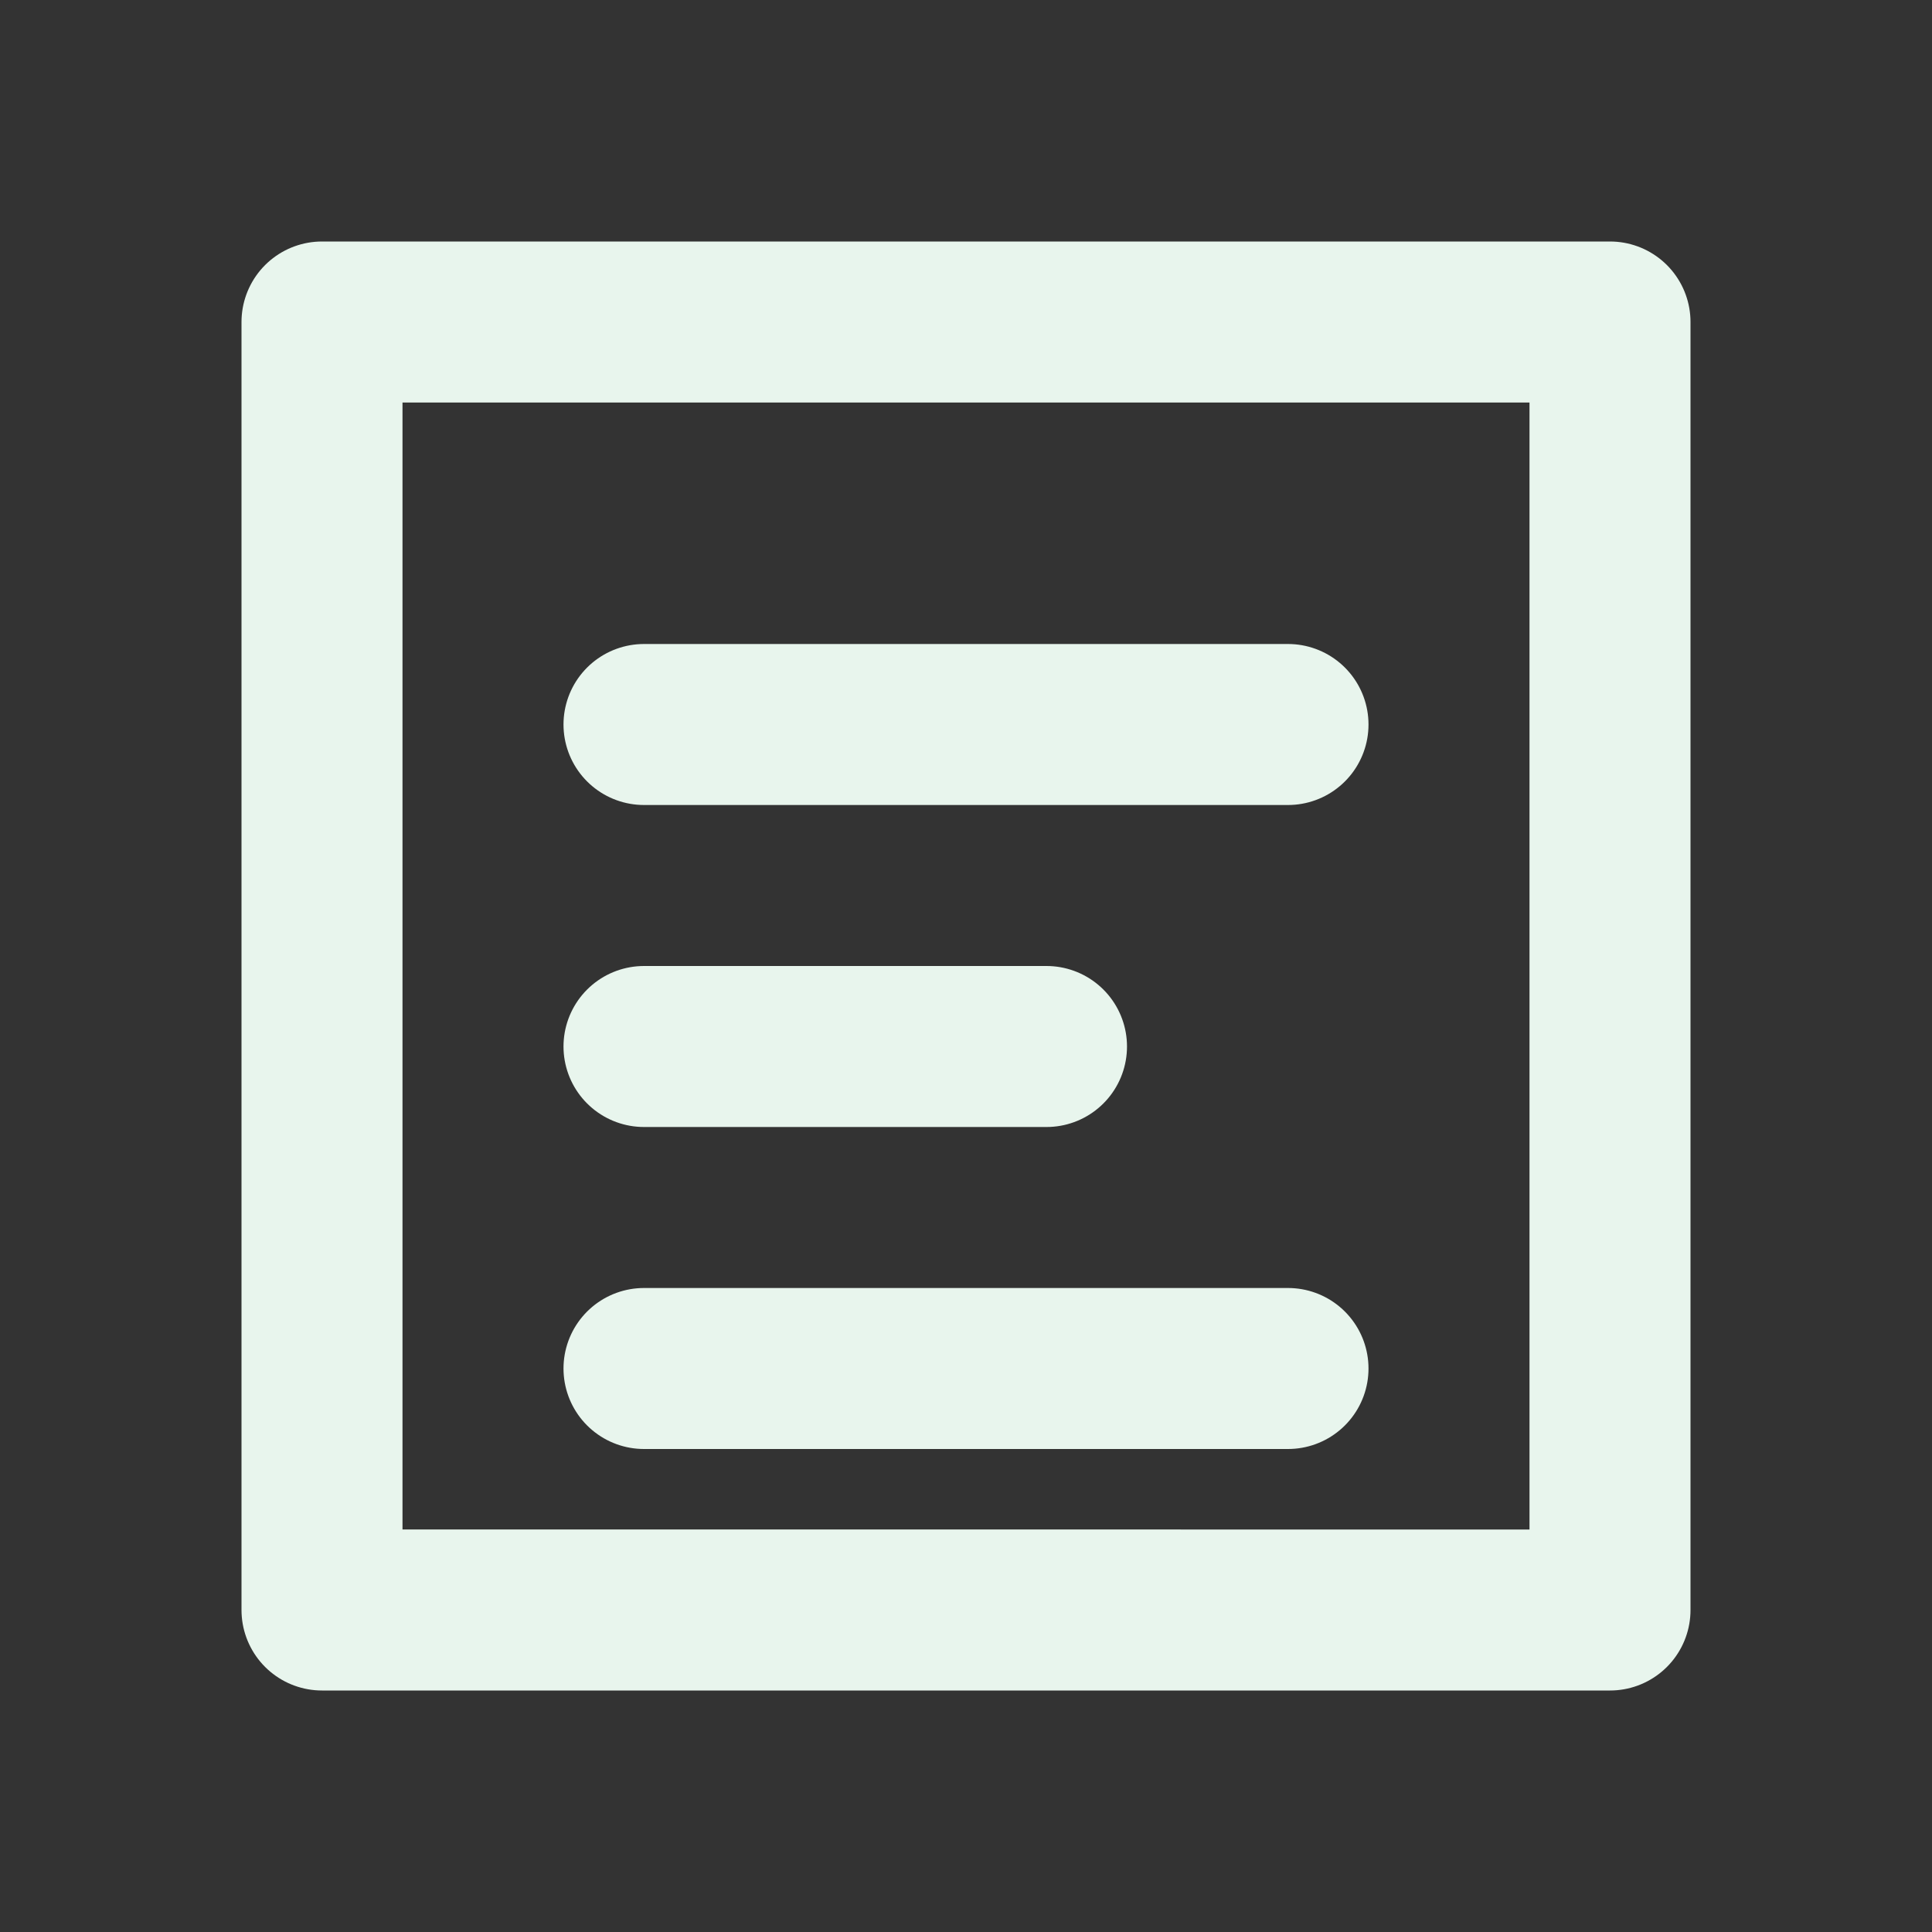
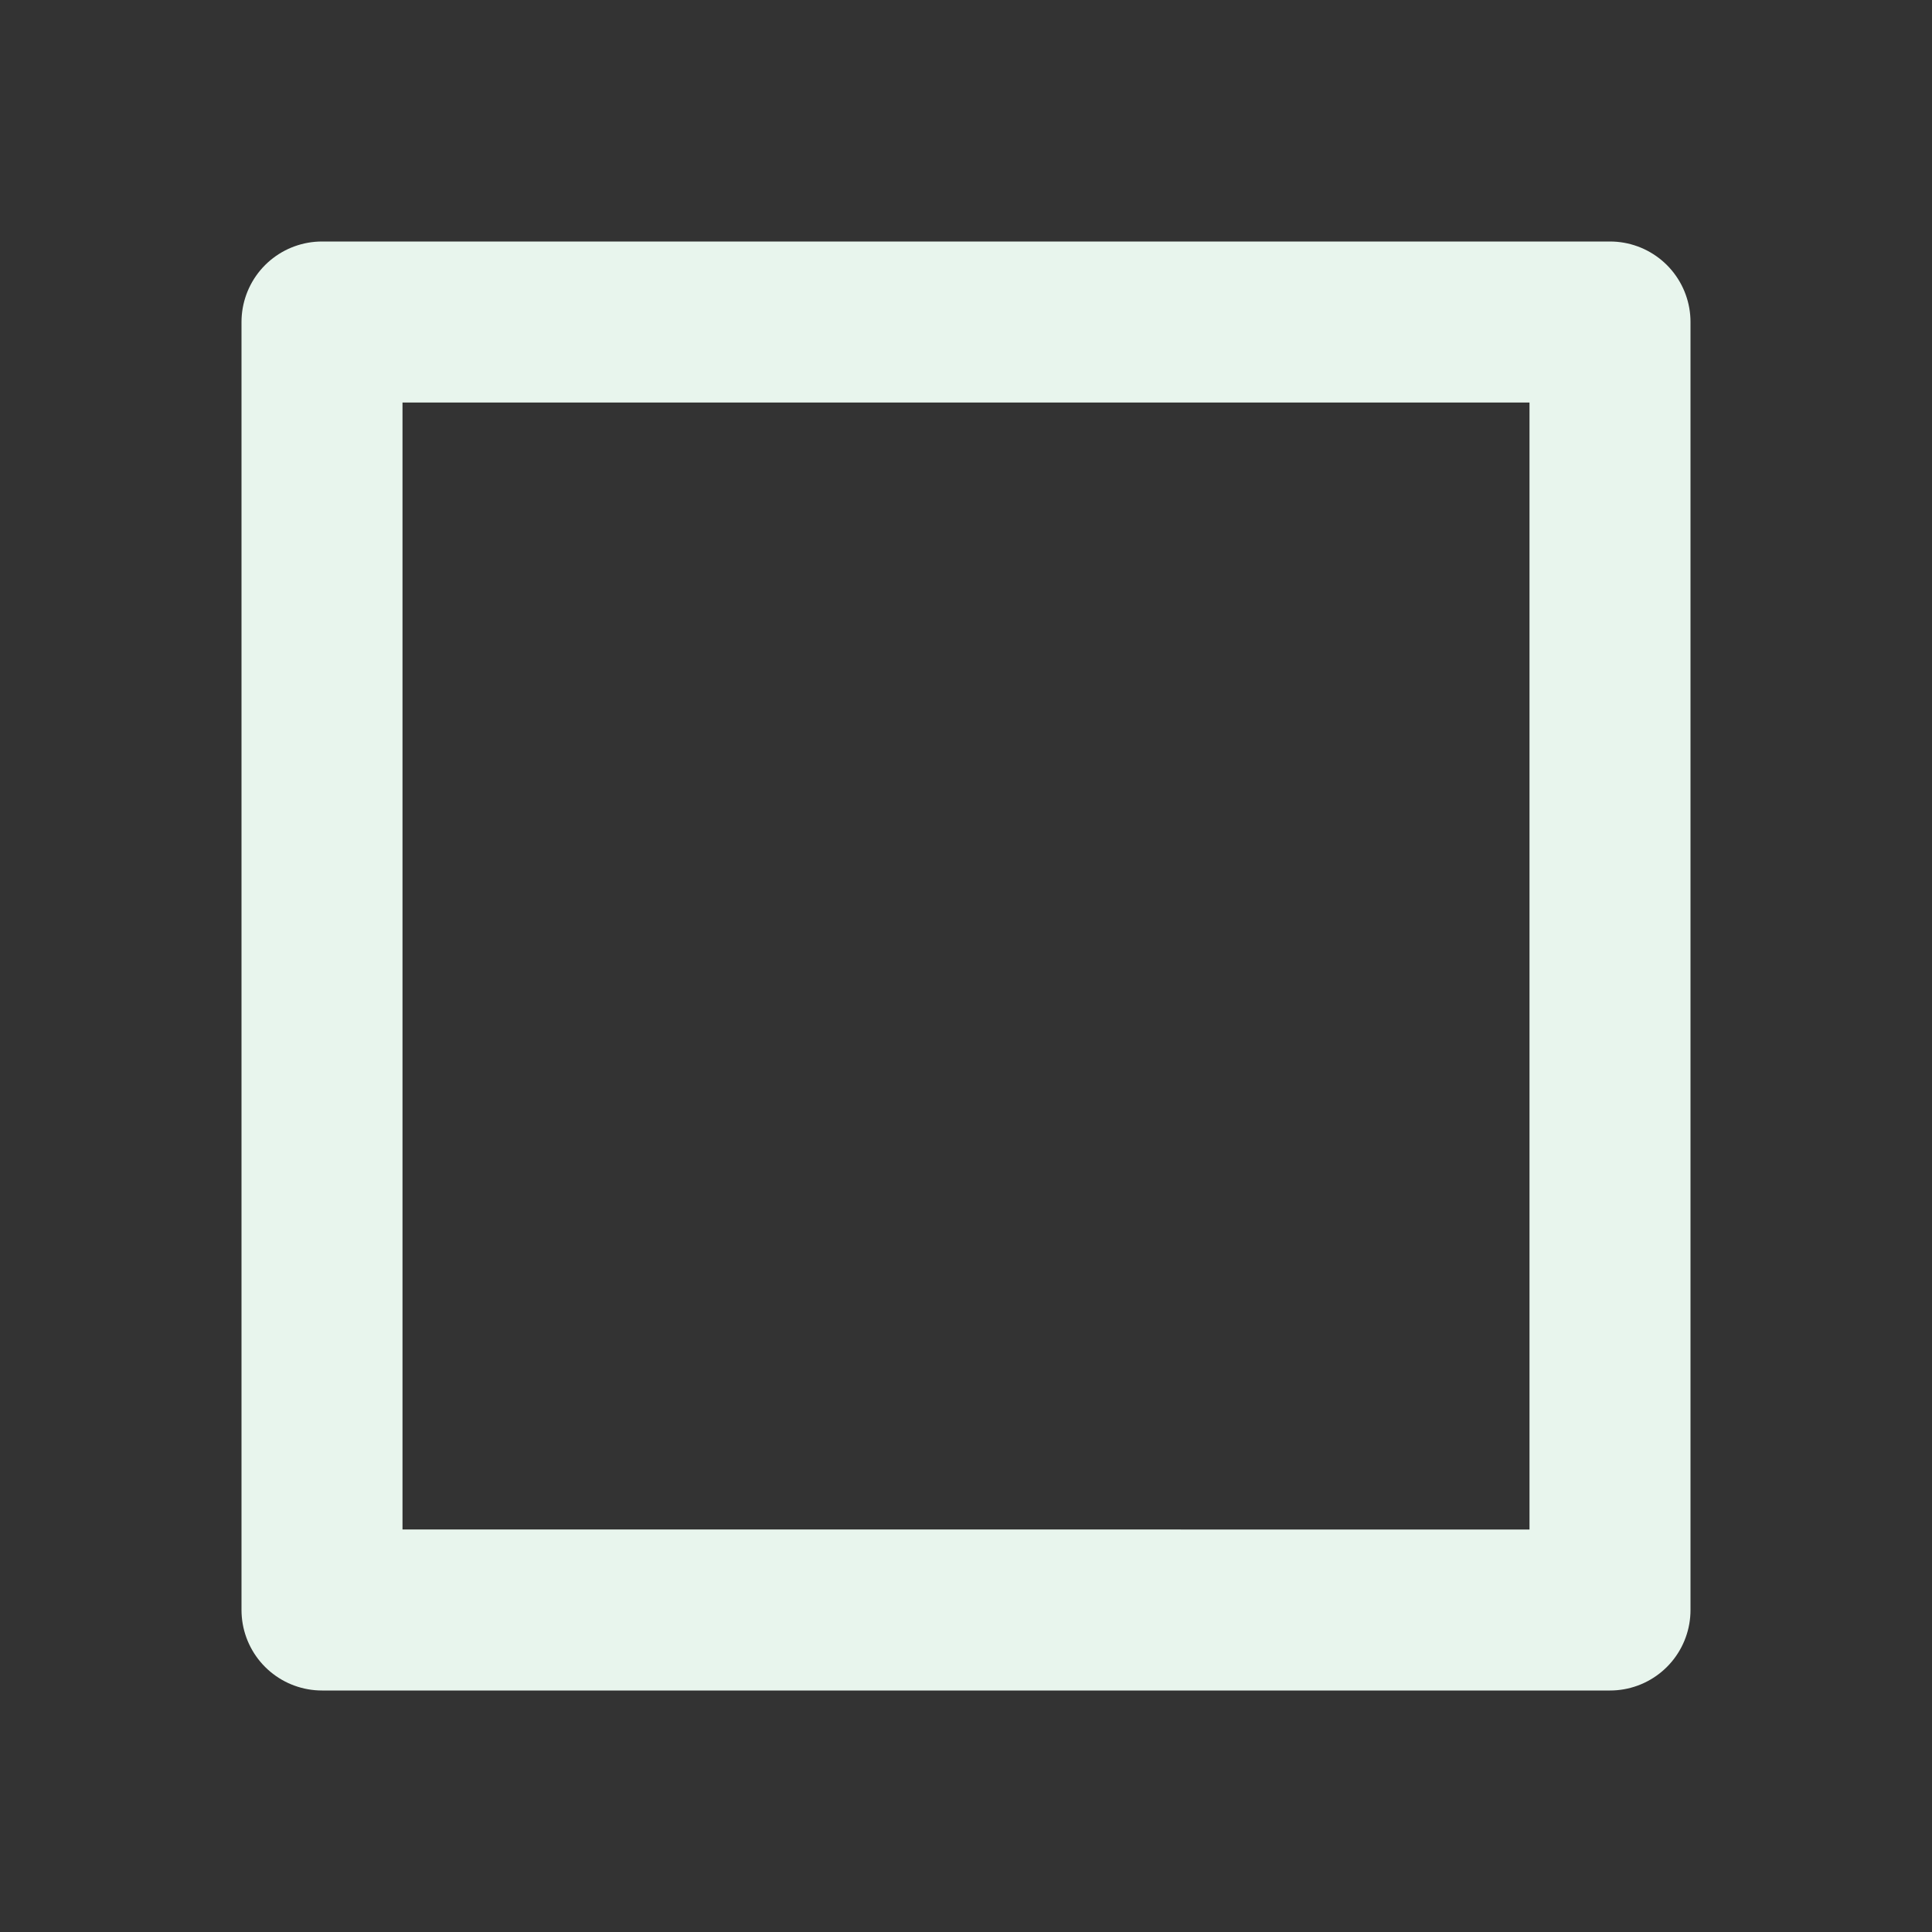
<svg xmlns="http://www.w3.org/2000/svg" width="24" height="24" fill="none" stroke="#e8f5ed" stroke-width="2" stroke-linecap="round" stroke-linejoin="round">
  <rect width="100%" height="100%" fill="#333333" stroke="none" />
  <path d="M4 4h16v16H4z" />
-   <path d="M8 9h8M8 13h5M8 17h8" />
</svg>